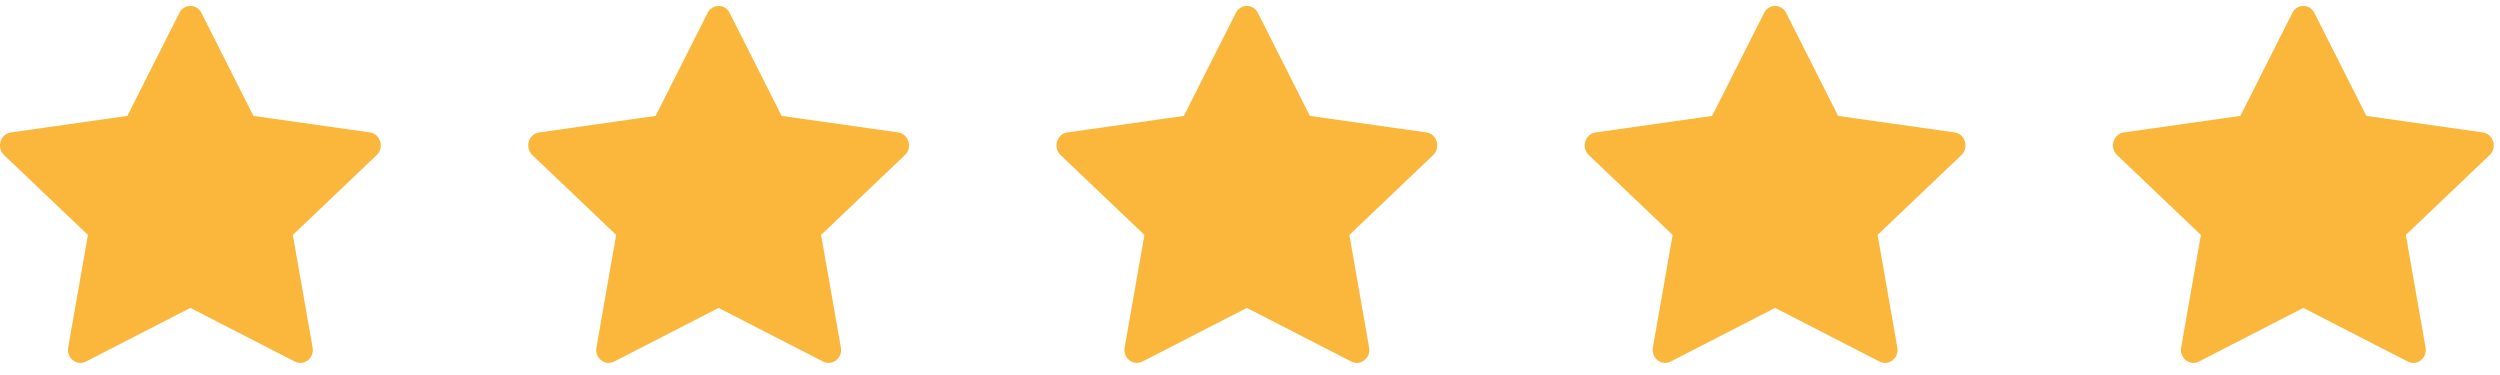
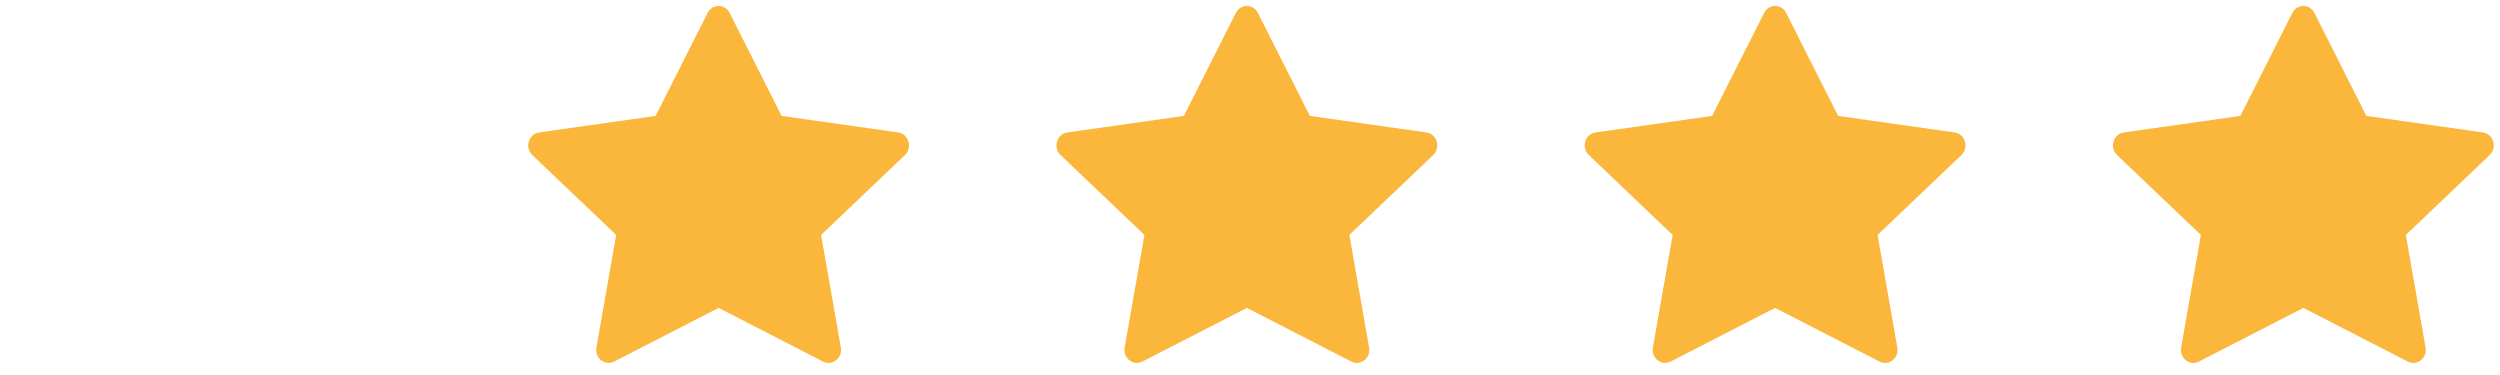
<svg xmlns="http://www.w3.org/2000/svg" width="100" height="15" viewBox="0 0 100 15" fill="none">
-   <path d="M3.437 14.463C3.07 14.652 2.653 14.322 2.727 13.9L3.517 9.397L0.163 6.203C-0.15 5.904 0.013 5.357 0.433 5.298L5.095 4.636L7.174 0.517C7.362 0.145 7.869 0.145 8.057 0.517L10.136 4.636L14.798 5.298C15.218 5.357 15.381 5.904 15.067 6.203L11.714 9.397L12.504 13.9C12.578 14.322 12.162 14.652 11.794 14.463L7.614 12.316L3.436 14.463H3.437Z" fill="#FAB73C" />
  <path d="M24.567 14.463C24.199 14.652 23.782 14.322 23.857 13.9L24.647 9.397L21.293 6.203C20.98 5.904 21.143 5.357 21.562 5.298L26.225 4.636L28.304 0.517C28.492 0.145 28.999 0.145 29.186 0.517L31.265 4.636L35.928 5.298C36.348 5.357 36.511 5.904 36.196 6.203L32.844 9.397L33.634 13.9C33.708 14.322 33.291 14.652 32.924 14.463L28.744 12.316L24.566 14.463H24.567Z" fill="#FAB73C" />
  <path d="M45.697 14.463C45.329 14.652 44.912 14.322 44.986 13.9L45.777 9.397L42.423 6.203C42.11 5.904 42.273 5.357 42.692 5.298L47.355 4.636L49.434 0.517C49.621 0.145 50.129 0.145 50.316 0.517L52.395 4.636L57.058 5.298C57.478 5.357 57.641 5.904 57.326 6.203L53.974 9.397L54.764 13.9C54.838 14.322 54.421 14.652 54.054 14.463L49.874 12.316L45.696 14.463H45.697Z" fill="#FAB73C" />
  <path d="M66.826 14.463C66.459 14.652 66.042 14.322 66.116 13.9L66.906 9.397L63.553 6.203C63.239 5.904 63.402 5.357 63.822 5.298L68.485 4.636L70.564 0.517C70.751 0.145 71.258 0.145 71.446 0.517L73.525 4.636L78.188 5.298C78.607 5.357 78.77 5.904 78.456 6.203L75.103 9.397L75.893 13.9C75.968 14.322 75.551 14.652 75.183 14.463L71.003 12.316L66.825 14.463H66.826Z" fill="#FAB73C" />
  <path d="M87.956 14.463C87.589 14.652 87.172 14.322 87.246 13.9L88.036 9.397L84.683 6.203C84.369 5.904 84.532 5.357 84.952 5.298L89.615 4.636L91.694 0.517C91.881 0.145 92.388 0.145 92.576 0.517L94.655 4.636L99.317 5.298C99.737 5.357 99.9 5.904 99.586 6.203L96.233 9.397L97.023 13.9C97.098 14.322 96.681 14.652 96.313 14.463L92.133 12.316L87.955 14.463H87.956Z" fill="#FAB73C" />
</svg>